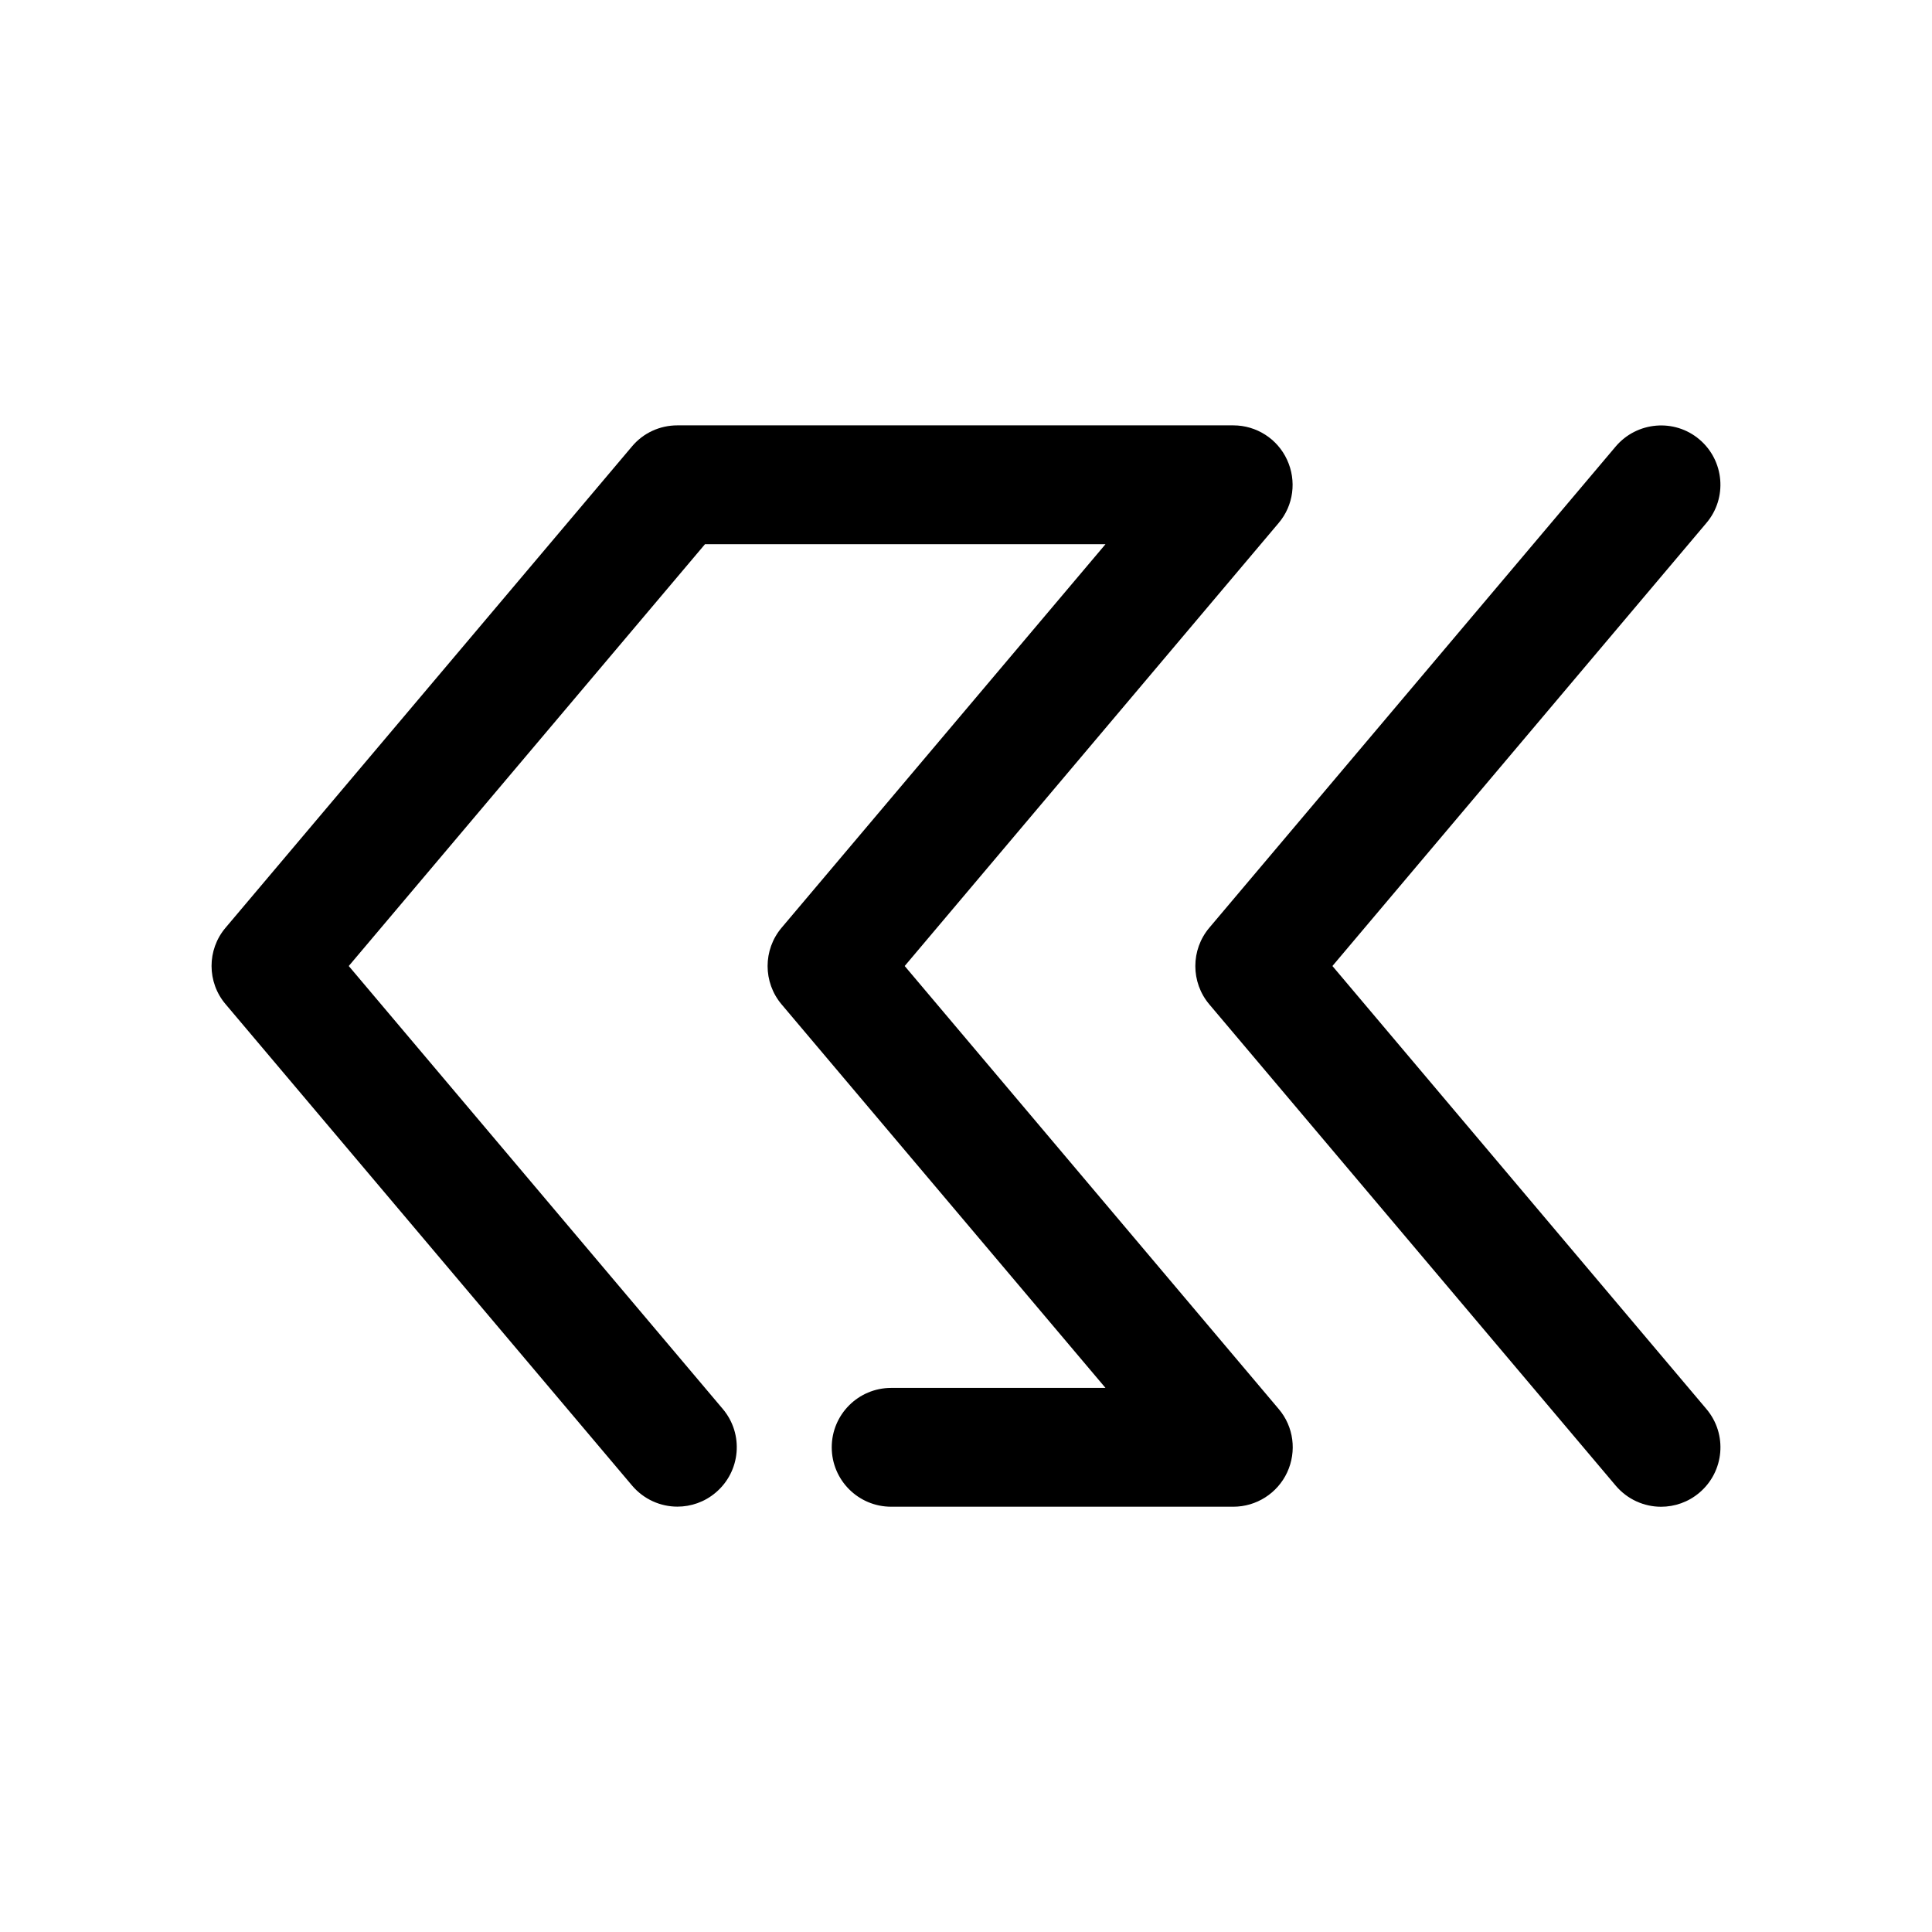
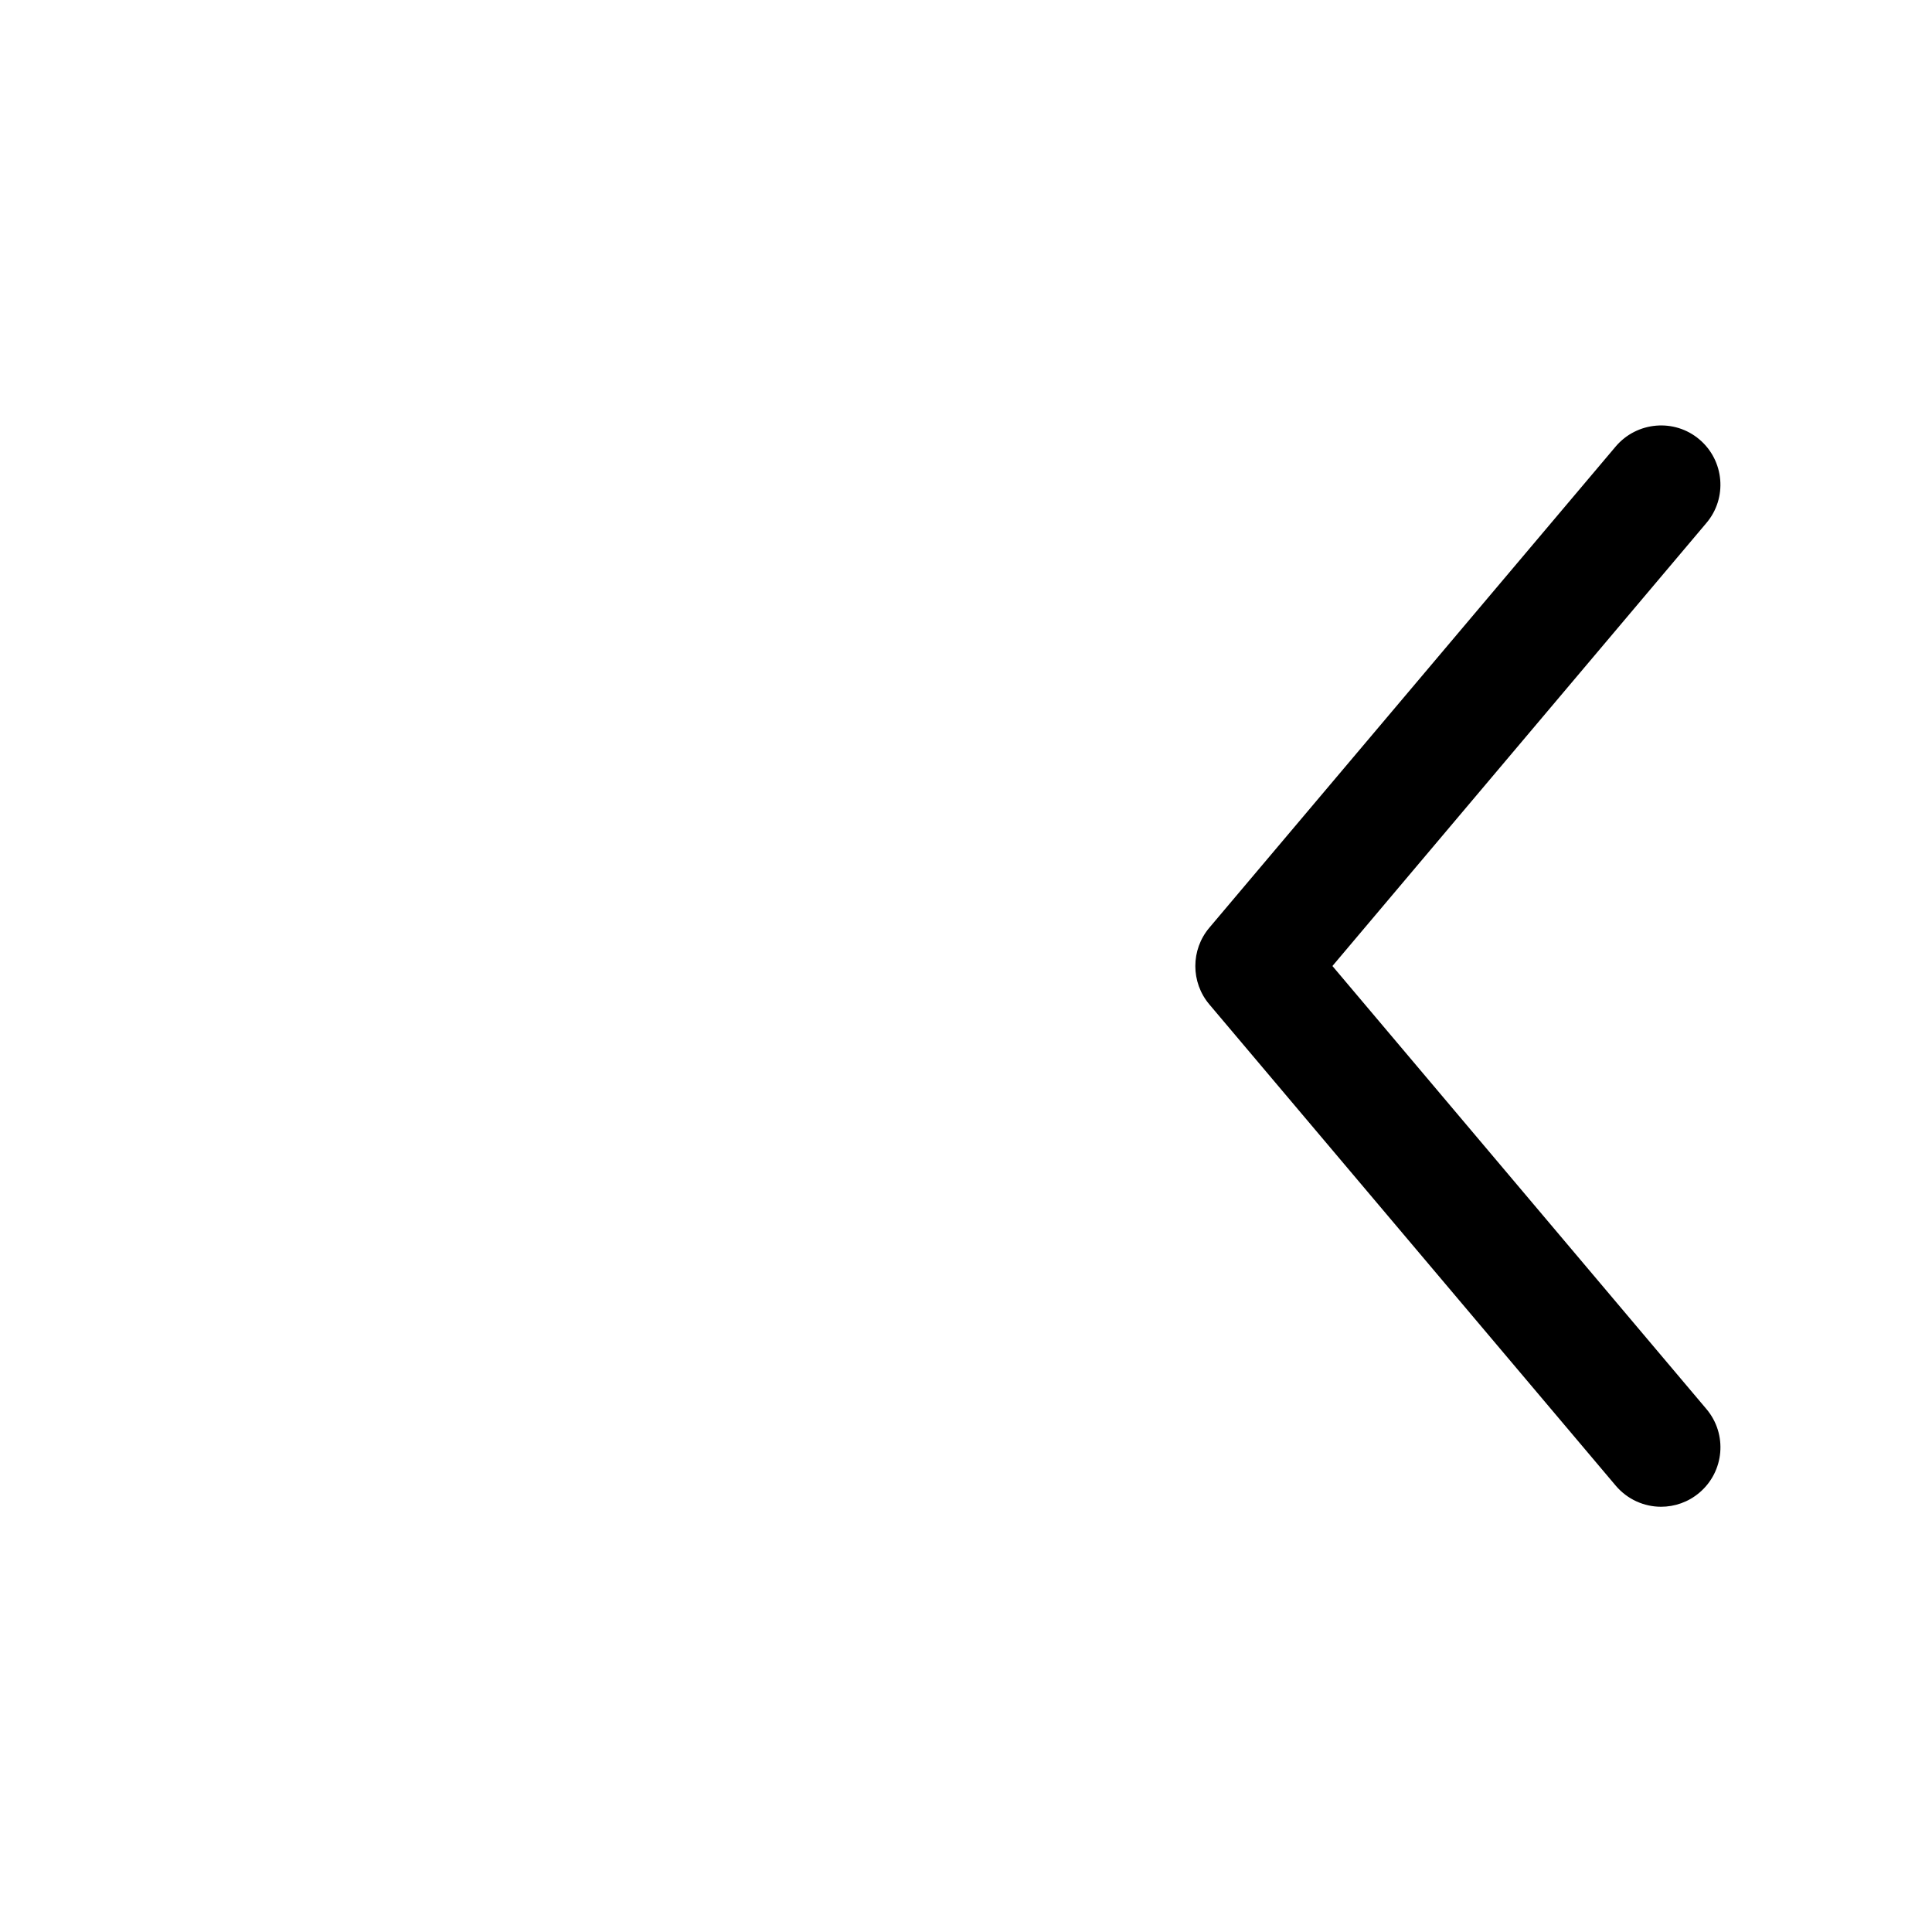
<svg xmlns="http://www.w3.org/2000/svg" fill="#000000" width="800px" height="800px" version="1.1" viewBox="144 144 512 512">
  <g>
-     <path d="m203.8 410.14 107.69 127.53c3.117 3.684 7.559 5.606 12.027 5.606 3.59 0 7.211-1.227 10.141-3.715 6.644-5.606 7.496-15.523 1.891-22.168l-99.125-117.39 94.402-111.78h106.14l-85.836 101.64c-4.945 5.856-4.945 14.453 0 20.309l85.836 101.64h-56.805c-8.691 0-15.742 7.055-15.742 15.742 0 8.691 7.055 15.742 15.742 15.742h90.688c6.109 0 11.684-3.559 14.266-9.102 2.582-5.574 1.73-12.121-2.234-16.781l-99.129-117.41 99.094-117.39c3.969-4.66 4.816-11.211 2.234-16.781-2.551-5.547-8.121-9.105-14.23-9.105h-147.36c-4.629 0-9.035 2.016-12.027 5.606l-107.69 127.53c-4.949 5.824-4.949 14.453 0.027 20.277z" />
    <path d="m594.34 260.44c-6.582-5.574-16.531-4.754-22.168 1.891l-107.69 127.53c-4.945 5.856-4.945 14.453 0 20.309l107.69 127.53c3.117 3.684 7.559 5.606 12.027 5.606 3.59 0 7.211-1.227 10.141-3.715 6.644-5.606 7.496-15.523 1.891-22.168l-99.125-117.42 99.094-117.39c5.633-6.613 4.785-16.566-1.859-22.172z" />
  </g>
</svg>